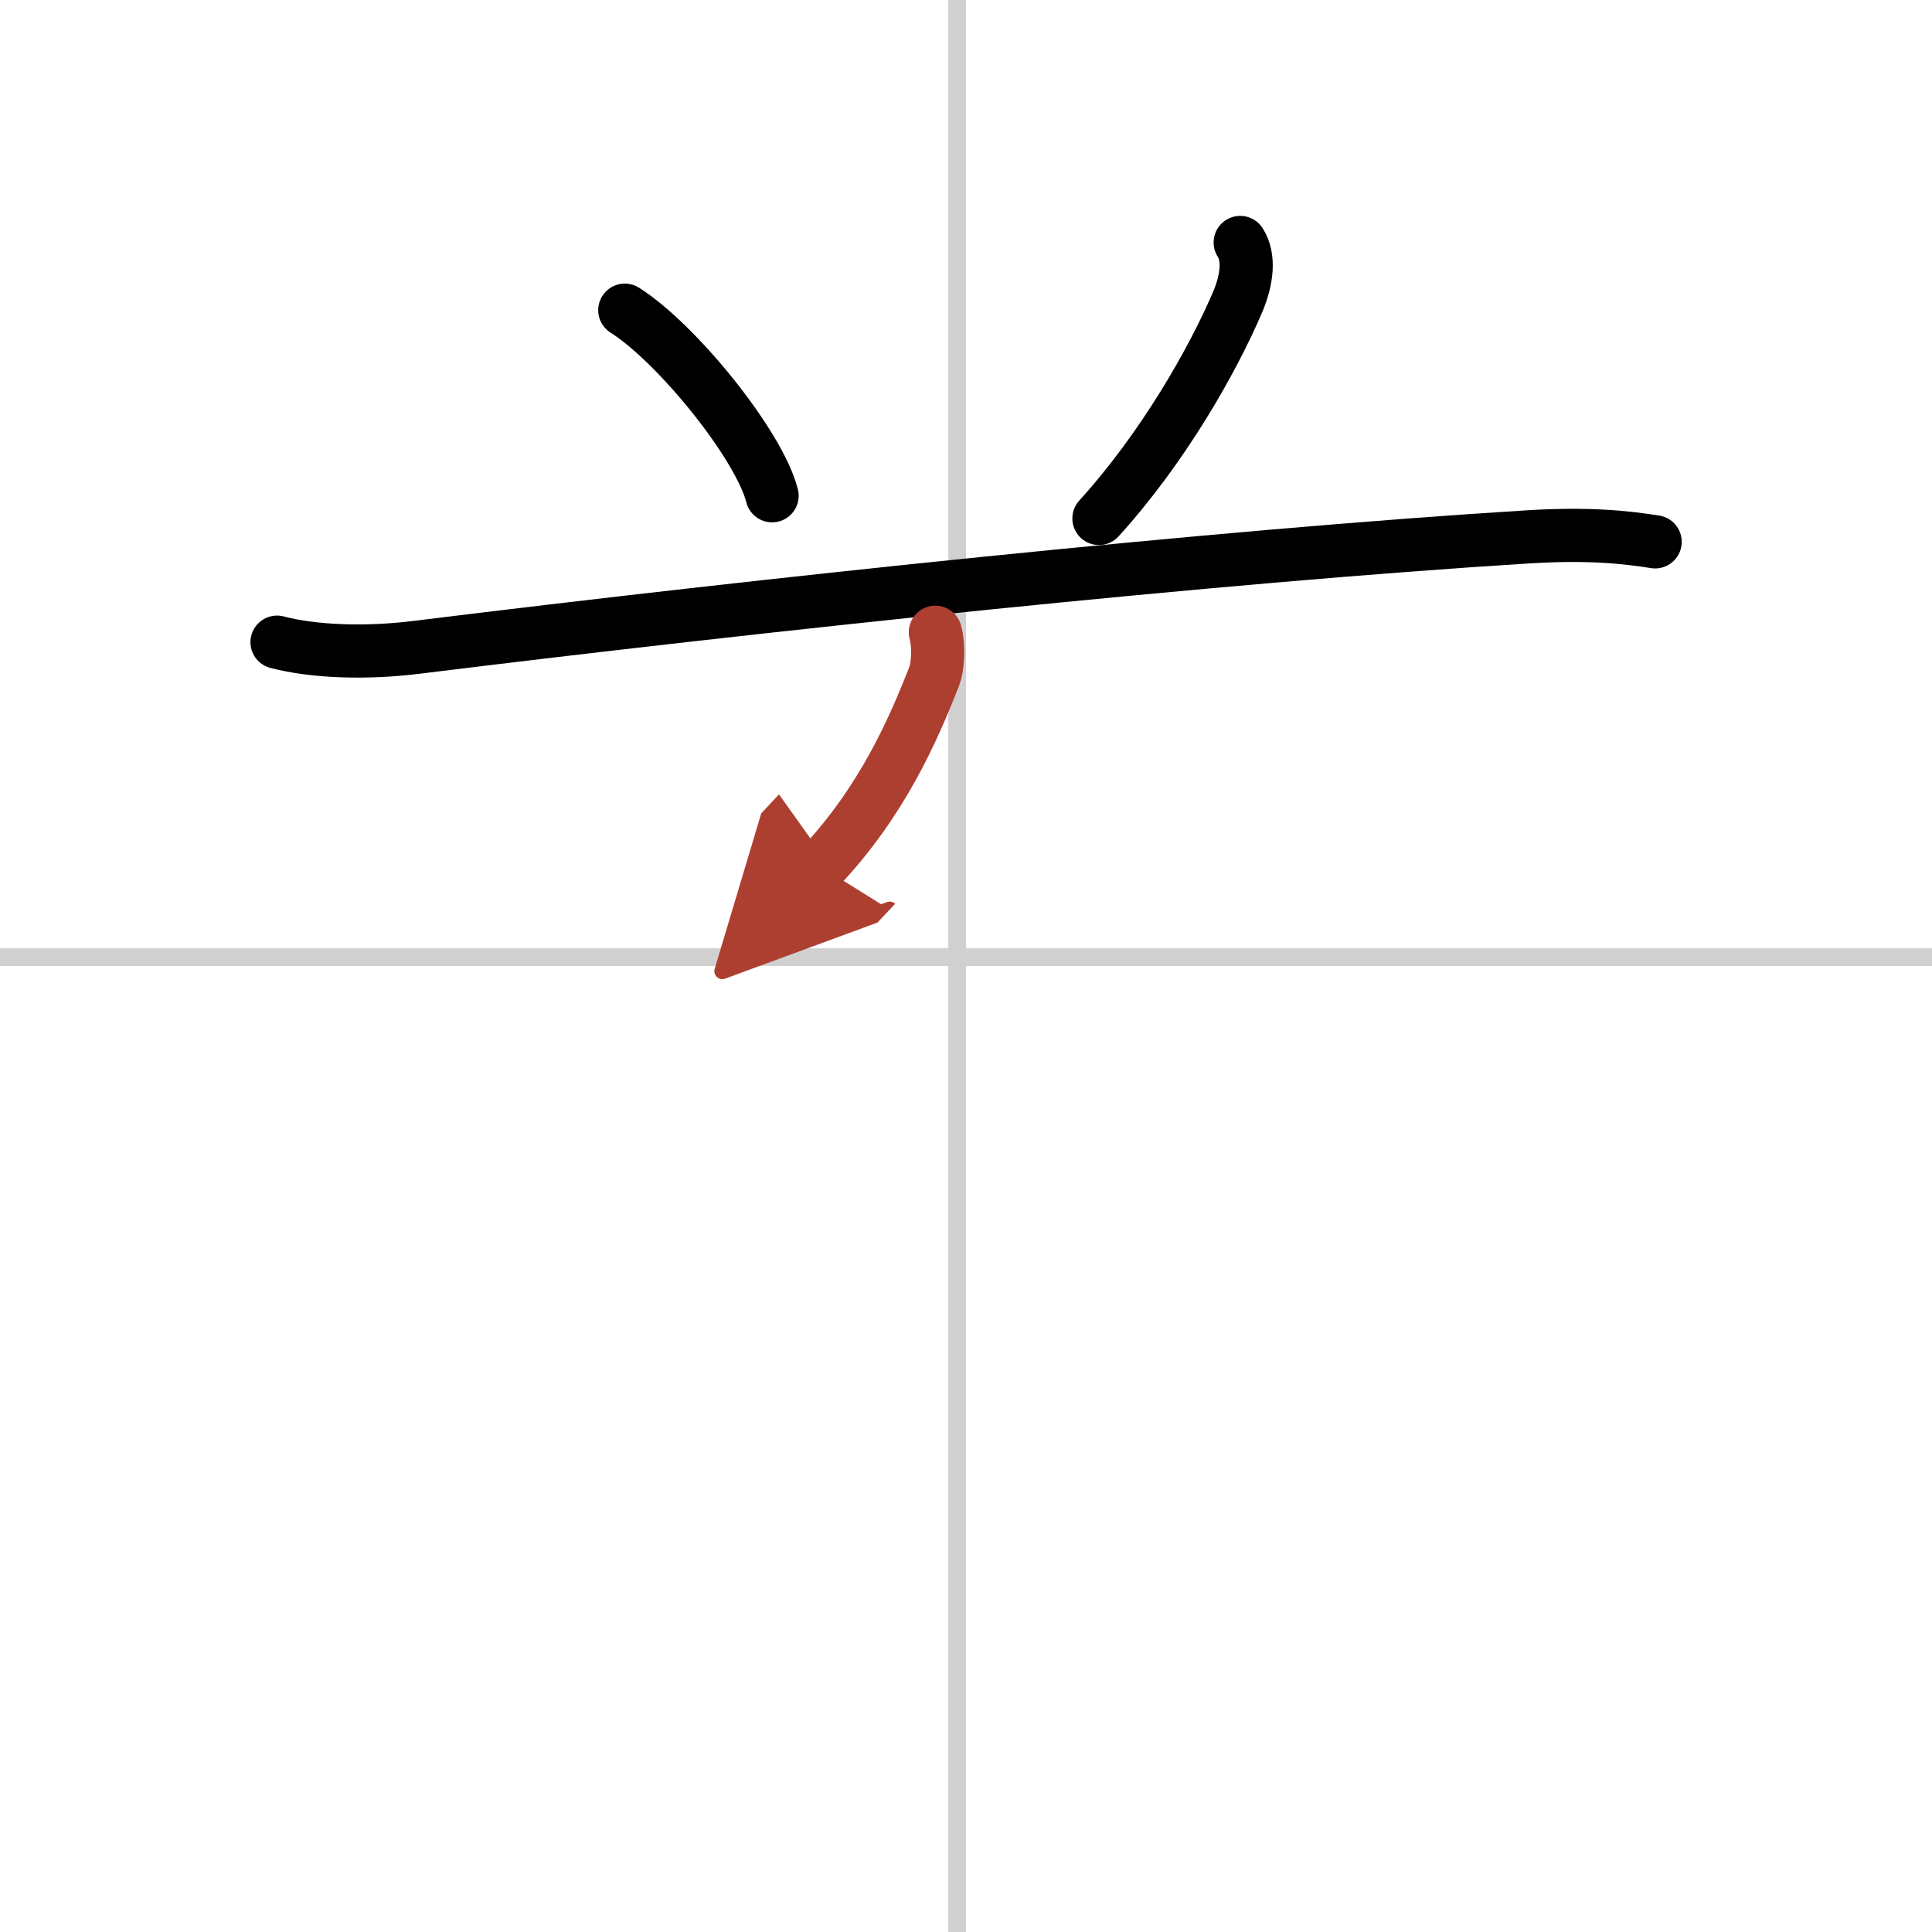
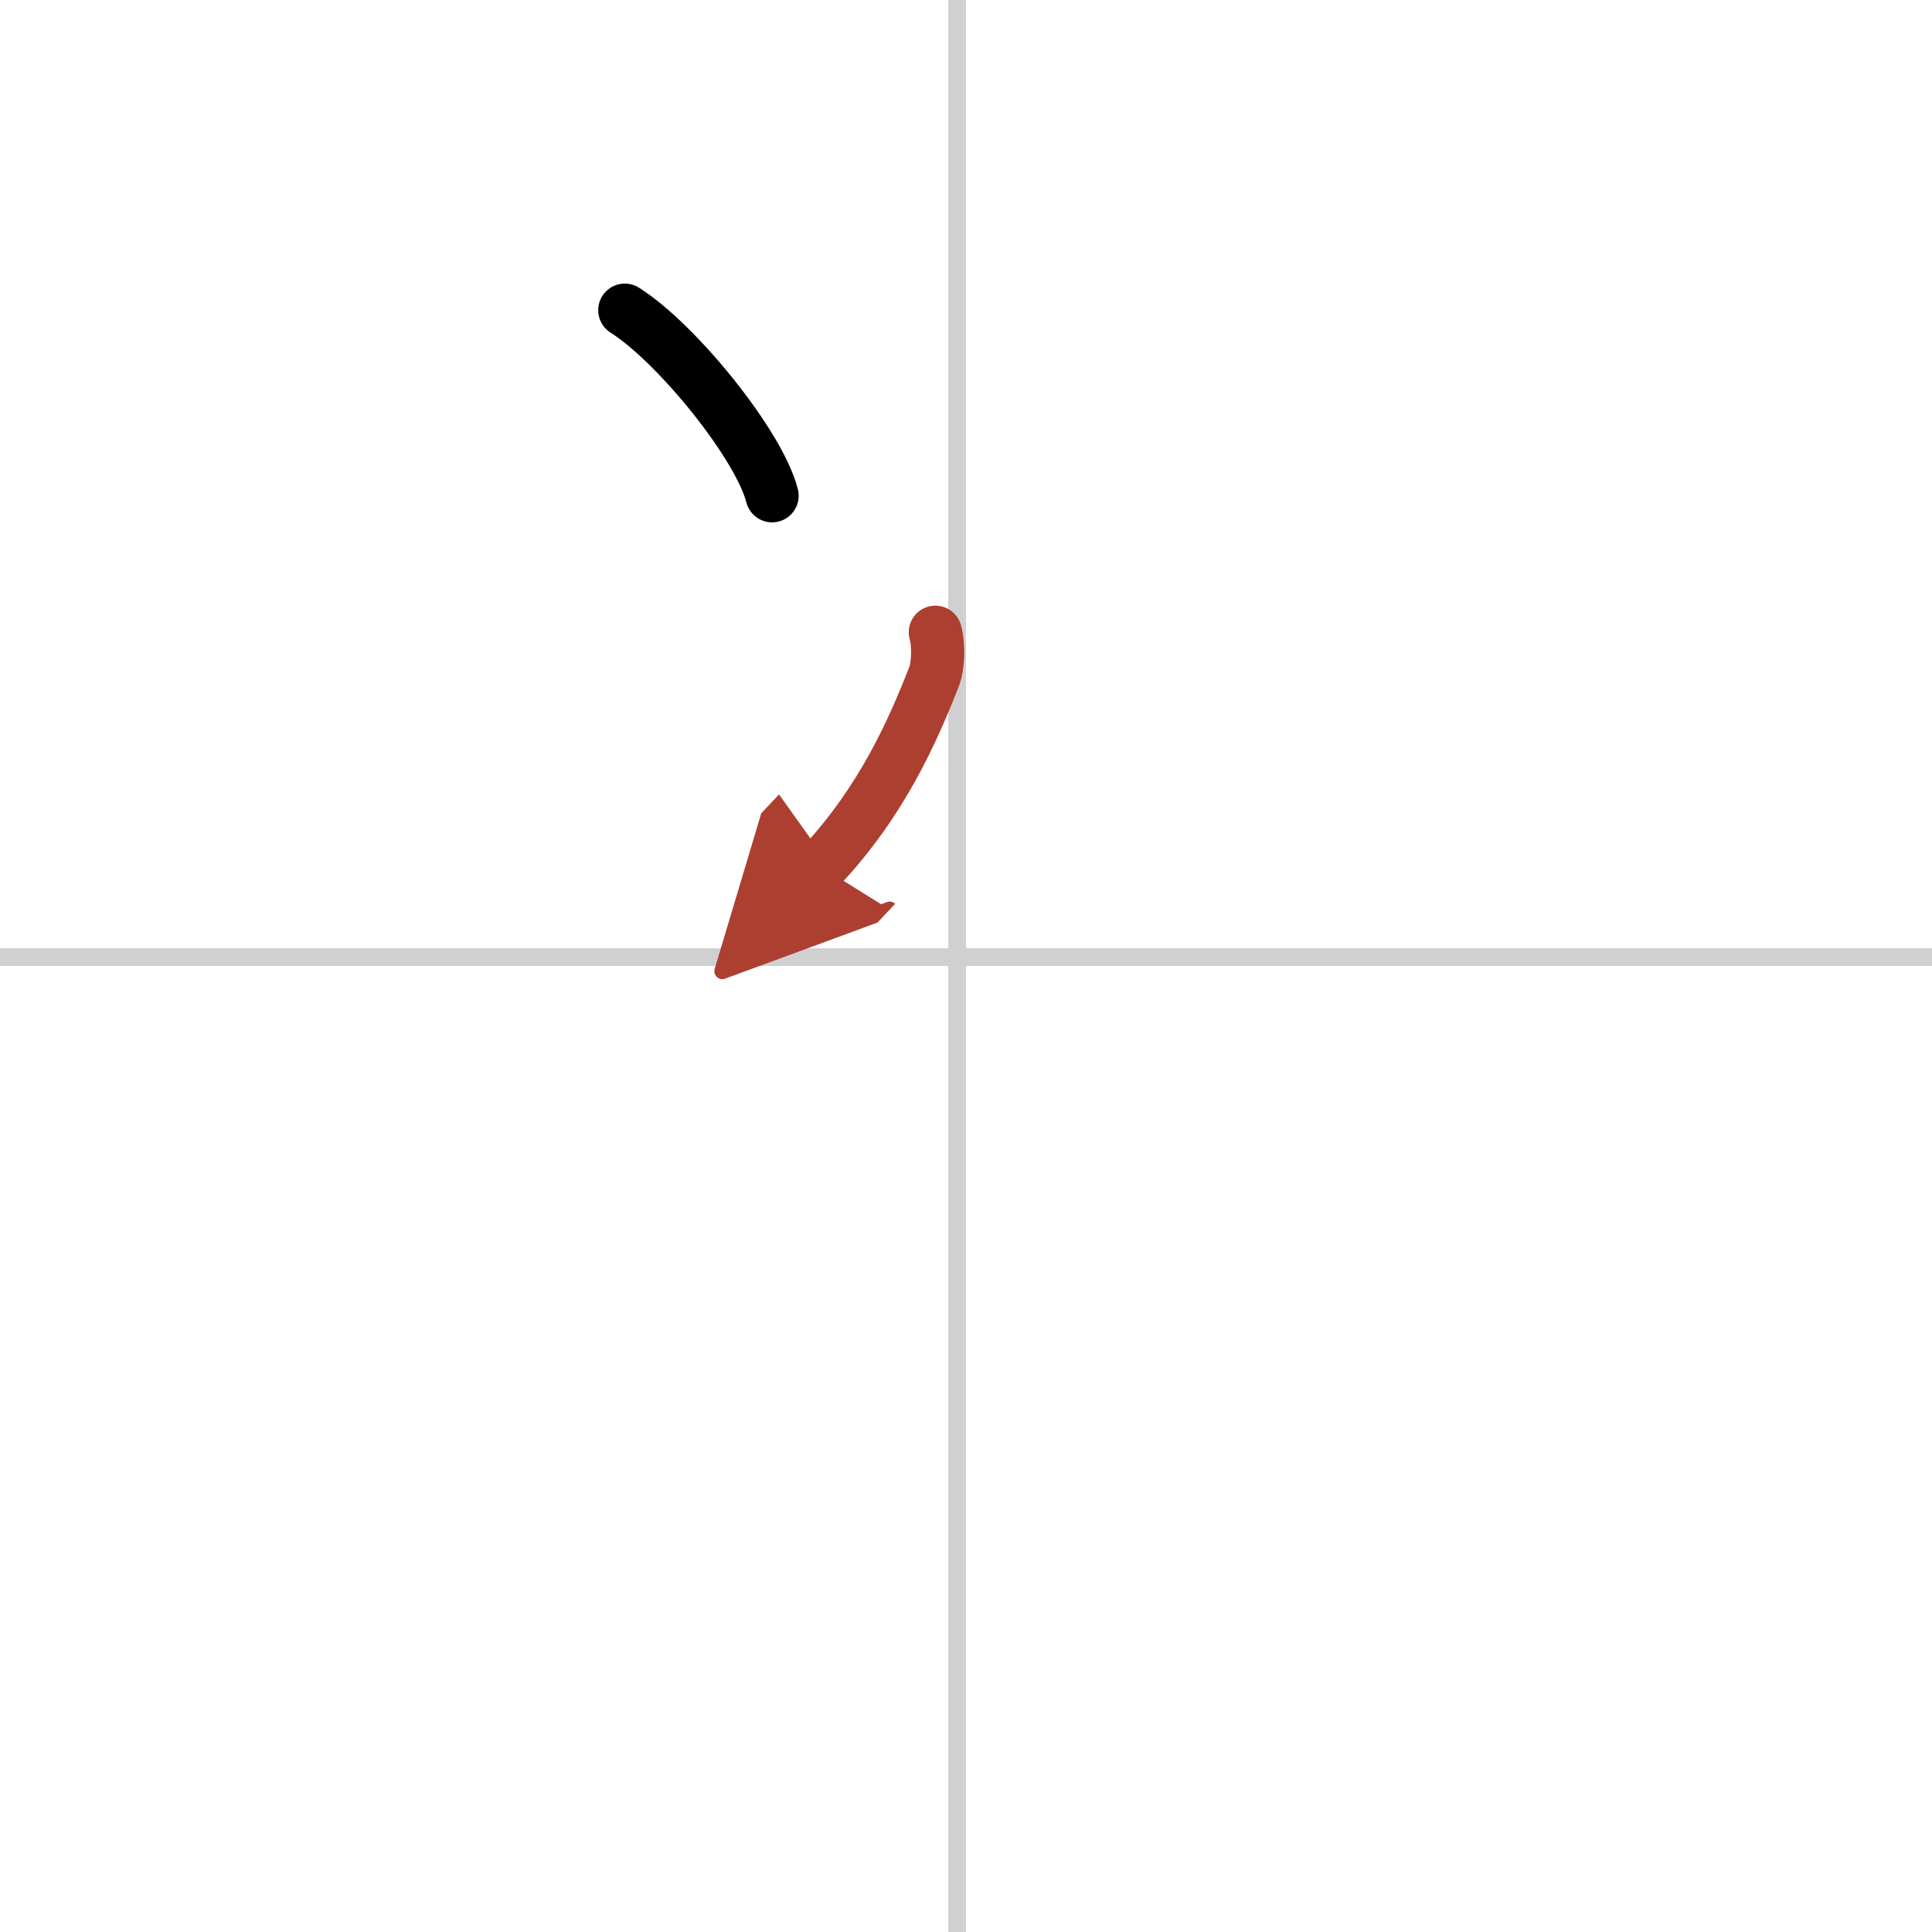
<svg xmlns="http://www.w3.org/2000/svg" width="400" height="400" viewBox="0 0 109 109">
  <defs>
    <marker id="a" markerWidth="4" orient="auto" refX="1" refY="5" viewBox="0 0 10 10">
      <polyline points="0 0 10 5 0 10 1 5" fill="#ad3f31" stroke="#ad3f31" />
    </marker>
  </defs>
  <g fill="none" stroke="#000" stroke-linecap="round" stroke-linejoin="round" stroke-width="3">
-     <rect width="100%" height="100%" fill="#fff" stroke="#fff" />
    <line x1="54" x2="54" y2="109" stroke="#d0d0d0" stroke-width="1" />
    <line x2="109" y1="54" y2="54" stroke="#d0d0d0" stroke-width="1" />
    <path d="m35.25 17.5c2.93 1.85 7.58 7.59 8.31 10.47" />
-     <path d="m69.97 13.68c0.53 0.82 0.4 2.07-0.14 3.35-1.42 3.32-4.2 8.22-7.83 12.22" />
-     <path d="m15.63 36.23c2.06 0.54 5 0.65 7.88 0.29 19.56-2.42 45.12-5.14 62.68-6.23 3.42-0.21 5.48 0.01 7.19 0.28" />
    <path d="m52.77 35.67c0.23 0.83 0.12 2.01-0.05 2.45-1.22 3.12-2.97 7.1-6.42 10.77" marker-end="url(#a)" stroke="#ad3f31" />
  </g>
</svg>